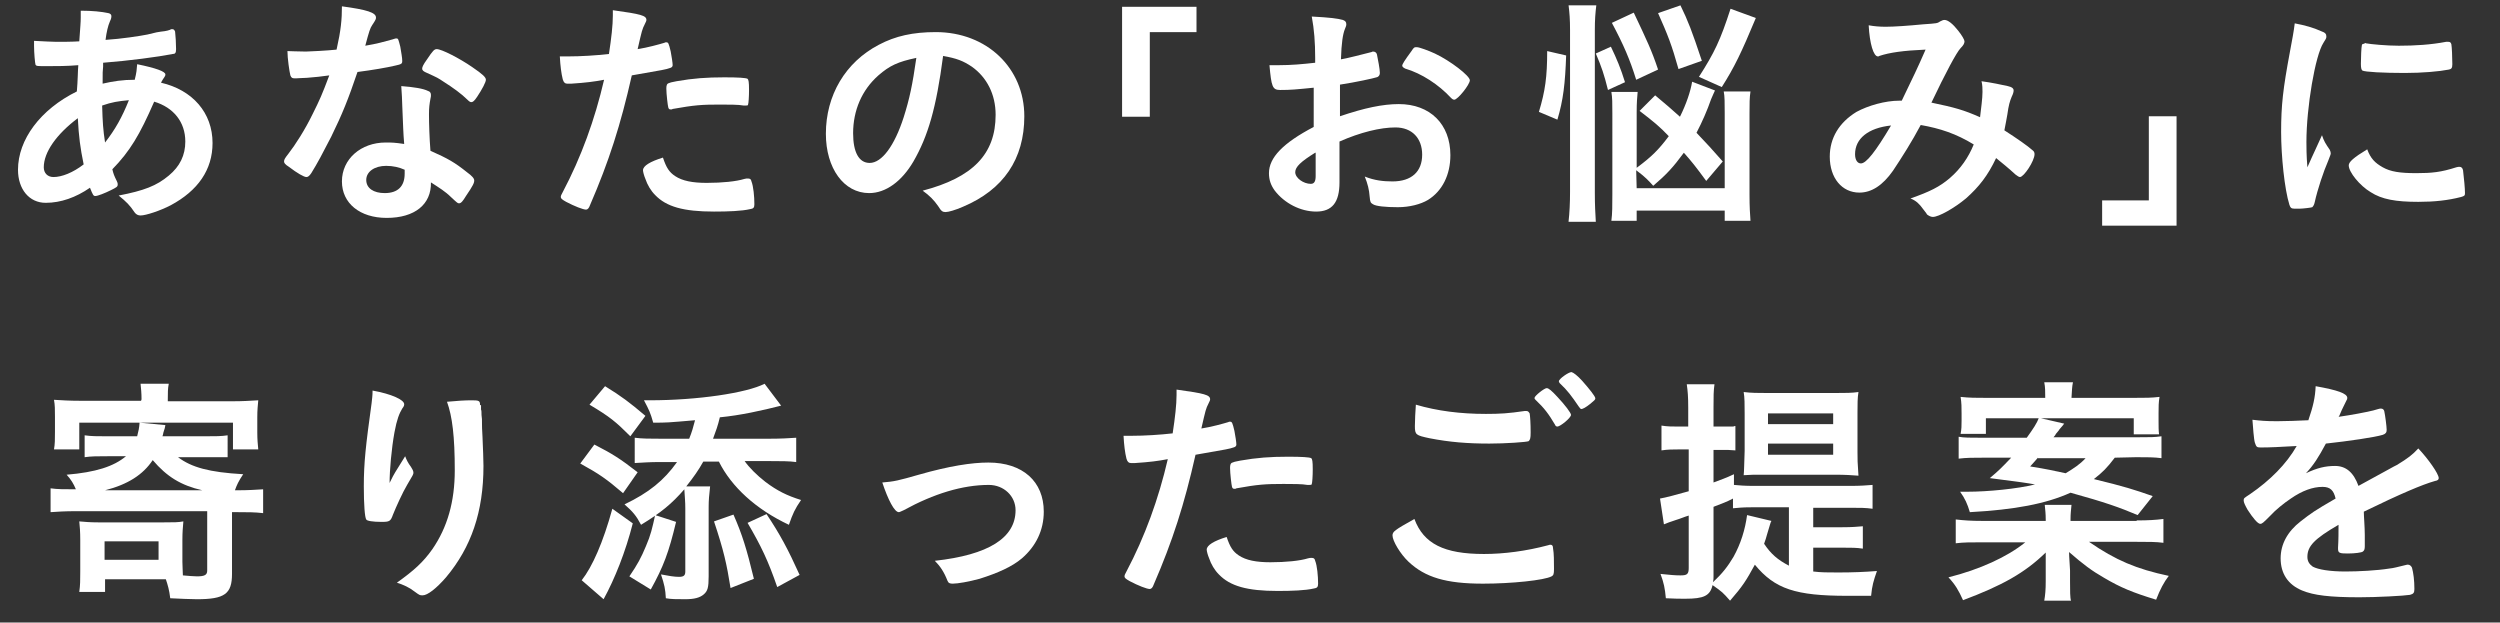
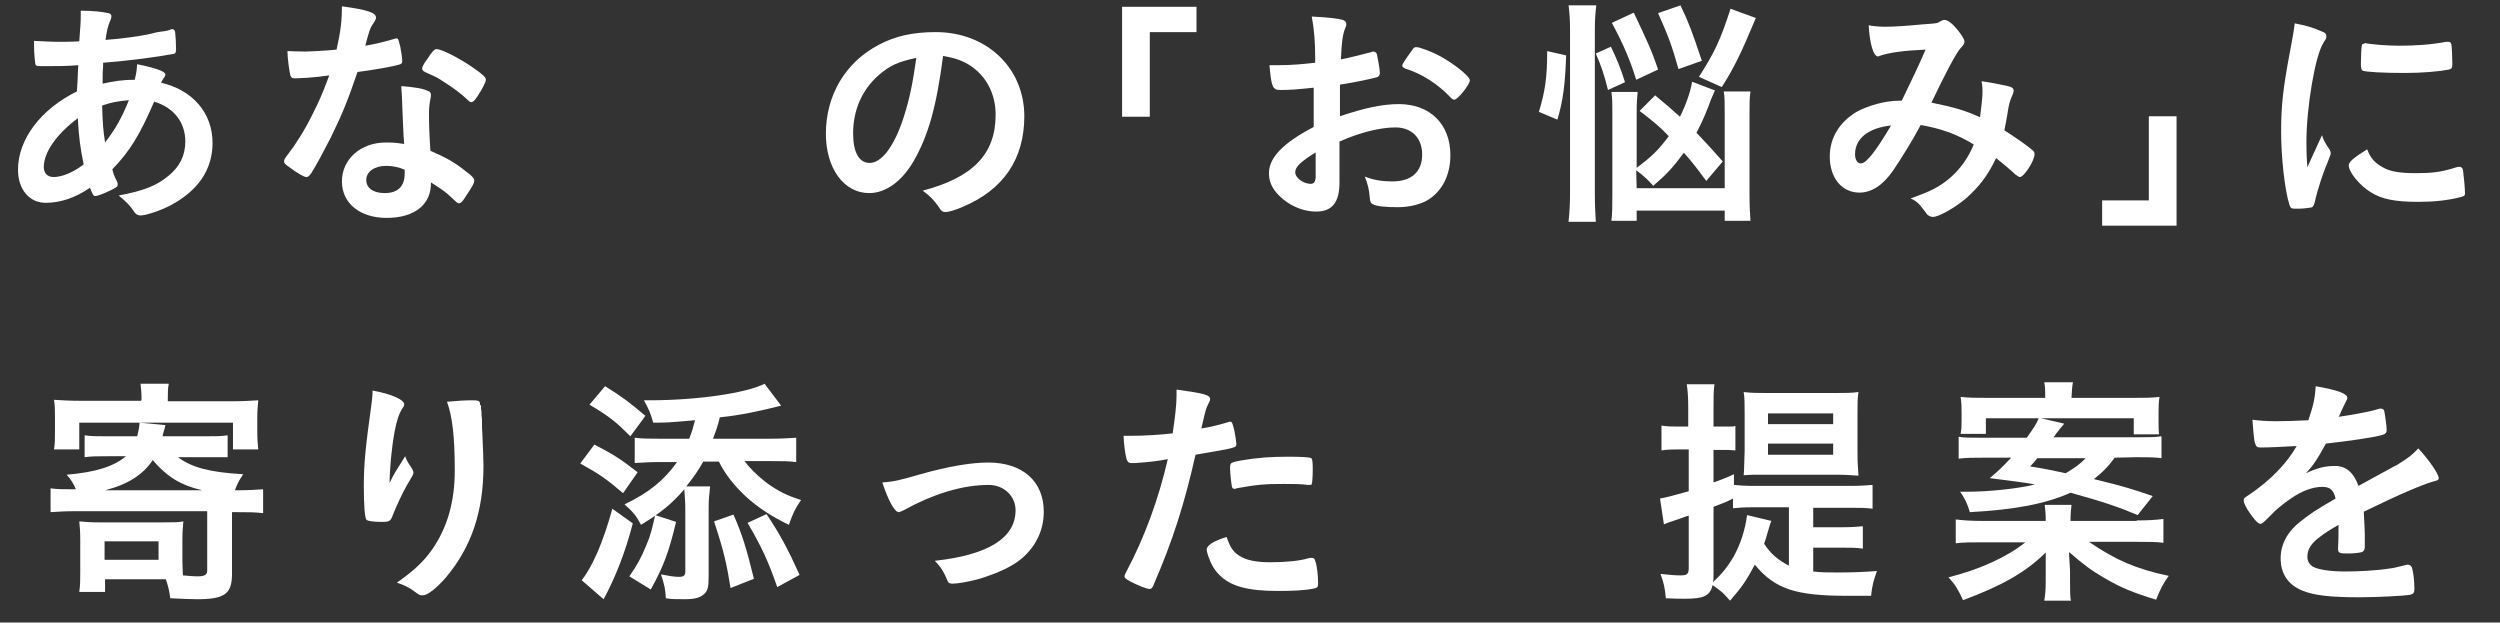
<svg xmlns="http://www.w3.org/2000/svg" version="1.1" id="レイヤー_1" x="0px" y="0px" viewBox="0 0 514 128" style="enable-background:new 0 0 514 128;" xml:space="preserve">
  <rect x="0" y="0" width="514" height="128" fill="#333333" stroke="none" />
  <style type="text/css">
	.st0{enable-background:new    ;}
	.st1{fill:#FFFFFF;}
</style>
  <g id="レイヤー_1_00000173136842635918521790000005572963939920074903_">
    <g class="st0">
      <path class="st1" d="M16.1,13.4c-2.3,0.2-4.5,0.2-6.4,0.2c-2.1,0-2.2,0-2.4-0.3C7.2,13,7,10.9,7,9.4c0-0.2,0-0.5,0-1    c2.4,0.1,3.4,0.2,4.6,0.2c1.2,0,3.2,0,4.7-0.1c0.2-2.9,0.3-3.9,0.3-4.9c0-0.4,0-0.8,0-1.4c2.4,0,4.3,0.2,5.7,0.5    c0.4,0.1,0.6,0.3,0.6,0.6c0,0.2,0,0.5-0.3,1.1c-0.4,0.9-0.7,2.2-0.9,3.8c3.2-0.2,7.1-0.8,8.6-1.1c1.5-0.4,2.6-0.6,2.8-0.6    c1.1-0.1,1.8-0.3,2.1-0.5c0.1,0,0.1,0,0.1,0c0.1,0,0.1,0,0.2,0c0.2,0,0.4,0.2,0.5,0.5c0.1,0.8,0.2,2.5,0.2,3.6c0,0.8-0.2,1-0.7,1    c-3,0.6-9.1,1.4-14.3,1.8c0,0.2,0,0.3,0,0.8c-0.1,1-0.1,1-0.1,3.5c2.2-0.5,4.1-0.8,6.6-0.8c0.4-1.6,0.4-2,0.5-3.2    c3.9,0.8,5.8,1.5,5.8,2.1c0,0.2,0,0.3-0.5,1c-0.1,0.2-0.2,0.3-0.4,0.7c6.5,1.5,10.6,6.2,10.6,12.4c0,5.5-3,9.8-8.6,12.8    c-2.1,1.1-5.1,2.1-6.2,2.1c-0.5,0-0.9-0.2-1.2-0.6c-1-1.5-1.7-2.2-3.3-3.5c5.2-1,7.8-2,10.3-4.1c2.3-1.9,3.4-4.2,3.4-7    c0-4-2.4-7-6.4-8.2c-3,6.9-5,10.2-8.6,13.9c0.2,0.9,0.4,1.4,0.9,2.4c0.2,0.4,0.2,0.5,0.2,0.7c0,0.5-0.2,0.6-1.4,1.2    c-1.2,0.6-2.7,1.2-3.2,1.2c-0.4,0-0.5-0.2-1.1-1.7c-2.9,2-6,3.1-9.1,3.1c-3.4,0-5.7-2.8-5.7-6.8c0-6.2,4.6-12.4,12.1-16.1    C16,16.6,16,14.4,16.1,13.4z M9,34.4c0,1.2,0.8,2,2,2c1.7,0,4-0.9,6.2-2.6c-0.7-3.4-1-5.7-1.2-9.5C11.6,27.6,9,31.3,9,34.4z     M26.5,20.6C24.3,20.8,23,21,21,21.7c0.1,3.5,0.2,5,0.6,7.6C23.7,26.6,25.1,24.1,26.5,20.6z" />
      <path class="st1" d="M63.1,16c-0.9,0-1.5,0.1-2.1,0.1c-0.5,0-0.5,0-0.5,0c-0.4,0-0.6-0.1-0.8-0.6c-0.2-0.8-0.6-3.5-0.6-5    c0.6,0,2,0.1,3.8,0.1c0.6,0,4.5-0.2,6.3-0.4c0.9-4,1.1-6.2,1.1-8.9c5.2,0.7,7,1.3,7,2.3c0,0.3,0,0.4-0.8,1.6    c-0.4,0.6-0.6,1.2-1.4,4.2c2.4-0.4,3.8-0.8,5.6-1.3c0.4-0.1,0.5-0.2,0.8-0.2c0.4,0,0.4,0.2,0.8,1.7c0.2,1.2,0.4,2.3,0.4,2.9    s-0.1,0.7-1.5,1c-1.7,0.4-4.6,0.9-7.7,1.3c-1.9,5.6-3.1,8.6-5.4,13.3c-1.8,3.5-2.8,5.4-4.1,7.5c-0.4,0.6-0.7,0.8-1,0.8    c-0.5,0-1.9-0.8-3.6-2.1c-0.8-0.5-1-0.8-1-1.1c0-0.4,0.2-0.7,0.9-1.6c1.4-1.8,3.4-4.9,5-8.2c1.4-2.8,1.9-3.9,3.4-7.9    C65.5,15.8,65.4,15.8,63.1,16z M79.5,44.8c-5.5,0-9.2-3-9.2-7.5c0-4.6,3.9-8,9-8c1.2,0,1.8,0,3.8,0.3c-0.2-2.4-0.2-3.4-0.4-8    c0-1-0.1-2.3-0.2-3.9c2.6,0.2,4.5,0.5,5.5,1c0.4,0.1,0.6,0.4,0.6,0.8c0,0.2,0,0.5-0.1,0.8c-0.2,1.1-0.3,1.8-0.3,3.2    c0,1.9,0.1,5,0.3,7.5c3.6,1.6,5,2.4,7.5,4.4c1.1,0.8,1.5,1.3,1.5,1.7c0,0.5-0.2,1-1.7,3.2c-0.6,1-1,1.5-1.4,1.5    c-0.3,0-0.3,0-1.7-1.3c-1.1-1.1-2.4-1.9-4.1-3C88.7,42,85.3,44.8,79.5,44.8z M79.4,34.1c-2.4,0-4.1,1.2-4.1,2.9s1.5,2.7,3.8,2.7    c2.7,0,4.1-1.4,4.1-4c0-0.4,0-0.8,0-0.8C82.1,34.4,80.8,34.1,79.4,34.1z M98.1,19.9c-0.6,0.9-0.9,1.1-1.2,1.1    c-0.2,0-0.4-0.1-0.8-0.5c-1.2-1.2-3-2.5-4.9-3.7C90,16,90,16,87.8,15c-0.7-0.3-1-0.5-1-0.9c0-0.3,0.2-0.8,1-1.9    c1.2-1.8,1.5-2.1,2-2.1c1,0,4.7,1.9,7.3,3.7c2.2,1.5,2.8,2.1,2.8,2.6C99.9,16.9,99.1,18.4,98.1,19.9z" />
-       <path class="st1" d="M117.5,17.2c-0.1,0-0.2,0-0.3,0c-0.2,0-0.5,0-0.6,0c-0.4,0-0.7-0.2-0.9-0.9c-0.3-1.2-0.5-2.8-0.6-4.7    c0.7,0,1.2,0,1.6,0c2.7,0,5.9-0.2,8.5-0.5c0.5-3.3,0.8-5.9,0.8-7.9c0-0.2,0-0.6,0-1.1c5.8,0.8,6.9,1.1,6.9,2    c0,0.2-0.1,0.4-0.3,0.8c-0.6,1.2-0.6,1.3-1.5,5.2c2-0.3,4.5-1,5.5-1.3c0.2-0.1,0.2-0.1,0.4-0.1c0.4,0,0.5,0.2,0.9,1.9    c0.2,1,0.4,2.4,0.4,2.8c0,0.3-0.2,0.5-0.6,0.6c-0.9,0.3-0.9,0.3-7.8,1.5c-2.3,10.2-4.7,17.7-8.6,26.7c-0.2,0.6-0.5,0.9-0.8,0.9    c-0.6,0-2.4-0.7-4.1-1.6c-0.9-0.5-1.1-0.7-1.1-1c0-0.2,0.1-0.5,0.4-1c3.8-7.2,6.6-14.9,8.5-23.1C122.1,16.8,120.5,17,117.5,17.2z     M138.8,36.2c1.5,1,3.6,1.4,6.5,1.4c3.2,0,6.1-0.3,7.7-0.8c0.4-0.1,0.5-0.1,0.7-0.1c0.5,0,0.7,0.1,0.8,0.6c0.4,1,0.6,3.1,0.6,4.7    c0,0.7-0.2,0.9-0.9,1c-1.7,0.4-4.5,0.5-7.4,0.5c-6.3,0-9.8-1-12.1-3.4c-0.9-0.9-1.6-2.1-2-3.3c-0.3-0.7-0.5-1.5-0.5-1.8    c0-0.9,1.5-1.8,4.1-2.6C137,34.5,137.6,35.4,138.8,36.2z M152.9,21.7c-1-0.2-3.1-0.2-4.9-0.2c-3.7,0-5.2,0.1-9.7,0.9    c-0.1,0.1-0.2,0.1-0.4,0.1c-0.3,0-0.4-0.1-0.5-0.4s-0.4-2.8-0.4-3.9c0-0.6,0.1-1,0.5-1.1c0.2-0.1,0.5-0.2,1.6-0.4    c3.4-0.6,6.2-0.8,9.8-0.8c2.9,0,4.4,0.1,4.8,0.3c0.2,0.2,0.3,0.6,0.3,2.3c0,1.4-0.1,2.8-0.2,3c0,0.2-0.2,0.2-0.5,0.2    C153.2,21.7,153,21.7,152.9,21.7z" />
      <path class="st1" d="M187.8,33.2c-2.4,4.1-5.7,6.5-9.1,6.5c-5.2,0-8.9-5.1-8.9-12.2c0-7.9,4-14.7,10.9-18.3    c3.4-1.8,7-2.6,11.7-2.6c10.5,0,18.2,7.4,18.2,17.3c0,8.8-4.3,15.1-12.6,18.6c-1.6,0.7-3,1.1-3.6,1.1s-0.9-0.2-1.5-1.2    c-0.9-1.3-1.8-2.2-3.2-3.2c10.3-2.7,15-7.5,15-15.6c0-4.2-1.8-7.7-4.9-9.9c-1.8-1.2-3.1-1.7-5.9-2.2    C192.5,22.2,190.8,28,187.8,33.2z M180.6,15.5c-3.4,3-5.2,7.2-5.2,11.9c0,3.9,1.2,6.1,3.4,6.1c2.5,0,5.1-3.5,7-9.4    c1.2-3.8,1.8-6.6,2.6-12.2C184.6,12.7,182.9,13.5,180.6,15.5z" />
      <path class="st1" d="M230.7,24V1.4H246v5.2h-9.6V24H230.7z" />
      <path class="st1" d="M270.4,18c-4,0.4-5,0.5-7.2,0.5c-1.6,0-1.8-0.7-2.2-5.1c1,0,1.5,0,2,0c2.5,0,4.7-0.2,7.4-0.5v-1    c0-3.2-0.2-5.8-0.7-8.5c3.8,0.2,5.3,0.4,6.4,0.7c0.5,0.2,0.7,0.4,0.7,0.9c0,0.3-0.1,0.5-0.3,1c-0.4,1-0.7,2.8-0.8,6.2    c1.7-0.3,4.3-1,6.3-1.5c0.2-0.1,0.2-0.1,0.3-0.1c0.4,0,0.7,0.2,0.8,0.6c0.2,1,0.6,3,0.6,3.8c0,0.4-0.2,0.8-0.7,0.9    c-0.6,0.2-4.2,1-7.5,1.5v6.5c5-1.7,8.8-2.5,12.1-2.5c6.4,0,10.6,4.1,10.6,10.5c0,4.1-1.7,7.4-4.6,9.2c-1.5,0.9-3.8,1.5-6.2,1.5    c-2.5,0-4.5-0.2-5.1-0.6c-0.5-0.3-0.6-0.4-0.7-1.6c-0.1-1.4-0.4-2.6-1-4.1c2,0.8,3.8,1,5.7,1c3.9,0,6.1-2,6.1-5.5    c0-3.4-2.1-5.6-5.5-5.6c-3.1,0-7.2,1-11.5,2.9c0,0.2,0,0.2,0,2.2c0,3.3,0,3.3,0,4c0,0.9,0,1.8,0,2.2c0,4.1-1.5,6-4.8,6    c-3.2,0-6.5-1.7-8.5-4.3c-0.8-1.1-1.2-2.2-1.2-3.6c0-3.2,2.9-6.2,9.2-9.5V18H270.4z M270.4,31.4c-2.9,1.8-4.1,2.9-4.1,4    c0,1.2,1.7,2.4,3.2,2.4c0.7,0,1-0.5,1-1.6v-4.8H270.4z M298.3,20.1c-2.5-2.7-6-5-9.4-6c-0.4-0.2-0.6-0.4-0.6-0.6    c0-0.3,0.5-1.1,1.9-3c0.5-0.8,0.6-0.8,1.1-0.8s2.4,0.7,3.7,1.3c3.2,1.5,7.2,4.6,7.2,5.5s-2.5,4-3.2,4    C298.8,20.5,298.6,20.4,298.3,20.1z" />
      <path class="st1" d="M316.4,23c1.3-4.3,1.7-7.2,1.7-12.5l3.9,0.9c-0.2,5.8-0.6,9.2-1.8,13.2L316.4,23z M322.5,45.5    c0.2-1.7,0.3-3.8,0.3-6.1V6.2c0-2.2-0.1-3.5-0.3-5.1h5.7c-0.2,1.7-0.3,2.9-0.3,5.1v33.5c0,2.5,0.1,4.2,0.2,5.9h-5.6V45.5z     M330.6,18.5c-0.8-3.2-1.3-4.7-2.5-7.5l3.1-1.4c1.2,2.5,2,4.4,2.9,7.3L330.6,18.5z M336.5,38.7h18.1V23.2c0-2.1,0-3.4-0.2-4.4h5.5    c-0.2,1.3-0.2,2.5-0.2,4.5v16.8c0,2.3,0.1,4,0.2,5.3h-5.3v-2.1h-18.1v2.1h-5.2c0.2-1.5,0.2-3.2,0.2-5.5V23.4c0-2.4,0-3.2-0.2-4.5    h5.4c-0.1,1.2-0.2,2.1-0.2,4.2v11.4c3.1-2.3,4.5-3.7,6.6-6.5c-1.8-1.9-3-2.9-6-5.2l3.2-3.2c2.4,2,3.2,2.7,5.1,4.4    c1.3-2.6,2.2-5.3,2.5-7.2l4.7,1.8c-0.3,0.6-0.3,0.7-0.8,1.8c-0.8,2.3-1.8,4.6-3,6.9c2.4,2.5,3,3.2,5.4,5.9l-3.4,4    c-2.2-3-3-4-4.6-5.8c-2.2,3-3.6,4.5-6.3,6.8c-0.9-1-1.6-1.8-3.5-3.2L336.5,38.7L336.5,38.7z M336.4,16.4c-1.3-4.2-2.6-7.2-5-11.7    l4.5-2.1c2.7,5.7,3.7,7.8,5,11.7L336.4,16.4z M345.1,14.2c-1.4-5-2.2-7-4.2-11.5l4.6-1.6c1.6,3.3,2.3,5.1,4.4,11.4L345.1,14.2z     M349.3,15.8c3.2-5,4.4-7.5,6.5-14l5.2,1.9c-3,7.2-4.4,10.1-7,14.2L349.3,15.8z" />
      <path class="st1" d="M394.9,25.7c-1.8,3.4-3.9,6.7-5.7,9.4c-2.1,3-4.4,4.5-6.9,4.5c-3.6,0-6.1-3-6.1-7.4c0-3.8,1.9-7,5.5-9.2    c2.4-1.3,5.9-2.3,8.8-2.3c0,0,0.2,0,0.5,0c2.5-5.2,3.2-6.6,4.9-10.5c-4.6,0.2-7.4,0.6-9.5,1.3c-0.1,0.1-0.2,0.1-0.3,0.1    c-0.9,0-1.7-2.6-1.9-6.4c1.1,0.2,2.2,0.3,3.5,0.3c1.7,0,4.6-0.2,7.7-0.5c2.9-0.2,2.9-0.2,3.5-0.6c0.4-0.2,0.6-0.3,0.9-0.3    c0.7,0,1.7,0.8,2.8,2.2c0.8,1,1.3,1.9,1.3,2.2c0,0.4-0.2,0.8-0.8,1.4c-0.8,0.8-3.1,5.1-6,11.2c4.8,1,6.6,1.5,10,3    c0.2-1.8,0.5-3.8,0.5-5.2c0-0.6,0-1.4-0.2-2.2c2.2,0.3,4,0.7,5.4,1c0.9,0.2,1.2,0.5,1.2,0.9c0,0.3-0.1,0.7-0.4,1.3    c-0.4,1-0.6,1.6-0.9,3.7c-0.2,1-0.3,1.8-0.6,3.2c2.5,1.6,4.8,3.2,5.8,4.1c0.3,0.2,0.4,0.5,0.4,0.8c0,1.4-2.2,4.7-3,4.7    c-0.2,0-0.5-0.2-0.9-0.5c-1.3-1.2-3-2.6-4-3.4c-1.7,3.6-3.5,5.9-6.2,8.3c-2.4,2-5.6,3.8-6.8,3.8c-0.4,0-0.8-0.2-1.2-0.5    c-0.1-0.2-0.1-0.2-0.8-1.1c-0.8-1.1-1.4-1.7-2.6-2.2c4-1.4,6-2.4,8.1-4.2c2.2-1.9,3.8-4.2,4.9-6.9    C402.2,27.5,398.9,26.4,394.9,25.7z M381.4,31.7c0,1.2,0.5,1.9,1.2,1.9c1.1,0,3-2.4,6.2-7.8C384.1,26.3,381.4,28.5,381.4,31.7z" />
      <path class="st1" d="M447.5,23.9v22.5h-15.3v-5.2h9.6V23.9H447.5z" />
      <path class="st1" d="M479,30.8c0.1,0.2,0.2,0.5,0.2,0.7c0,0.3-0.1,0.4-0.5,1.5c-1,2.3-2.2,5.9-2.8,8.6c-0.1,0.5-0.3,0.8-0.5,1    c-0.2,0.1-2,0.3-2.5,0.3c0,0-0.1,0-0.2,0c-0.2,0-0.6,0-1,0c-0.6,0-0.8-0.2-1-0.8c-1-3.2-1.7-10-1.7-15c0-5.5,0.4-8.9,1.8-16.4    c0.5-2.7,0.8-4.2,1-5.9c2.1,0.4,3.9,0.9,5.4,1.6c0.9,0.3,1.1,0.6,1.1,1.1c0,0.4-0.1,0.5-0.6,1.3c-1.7,2.6-3.5,13.3-3.5,20.4    c0,1.1,0,2.7,0.2,5.2c1.4-3.2,1.9-4.1,3-6.6C477.8,29,478.1,29.5,479,30.8z M489.9,34.4c1.6,0.9,3.5,1.2,6.9,1.2    c3.2,0,5.1-0.2,8.2-1.2c0.3-0.1,0.5-0.1,0.7-0.1c0.3,0,0.6,0.2,0.7,0.7c0.2,1.7,0.4,3.7,0.4,4.7c0,0.5-0.1,0.6-0.8,0.8    c-2.7,0.7-5.5,1-8.8,1c-4.6,0-7.5-0.5-9.8-2c-2.2-1.3-4.5-4.1-4.5-5.5c0-0.7,1-1.6,3.8-3.3C487.4,32.6,488.3,33.5,489.9,34.4z     M486.4,8.9c1.1,0.2,4.3,0.5,6.8,0.5c3.3,0,6.6-0.2,9.7-0.8c0.3,0,0.3,0,0.5,0c0.4,0,0.5,0.2,0.6,0.5c0.1,0.5,0.2,2.7,0.2,4.1    c0,0.8-0.2,1-0.7,1.1c-2,0.4-5.5,0.7-9.1,0.7c-4.3,0-8.2-0.2-8.7-0.5c-0.2-0.2-0.3-0.5-0.3-1.4c0-1.4,0.1-3.4,0.2-3.8    c0-0.2,0.2-0.3,0.5-0.3C486.2,8.8,486.3,8.8,486.4,8.9z" />
    </g>
    <g class="st0">
      <path class="st1" d="M36.6,94c2.8,2.1,6.4,3.1,13.4,3.5c-1,1.5-1.3,2.2-1.7,3.3h0.6c2.1,0,3.6-0.1,5.2-0.2v4.9    c-1.7-0.2-3.2-0.2-5.2-0.2h-1.2V118c0,4.1-1.5,5.2-7.2,5.2c-1.2,0-3.5-0.1-5.5-0.2c-0.2-1.7-0.5-2.7-0.9-3.9H21.6v2.6h-5.3    c0.2-1.4,0.2-2.5,0.2-4.2V111c0-1.7-0.1-2.8-0.2-3.8c1.2,0.1,2.2,0.2,3.9,0.2h13.5c2.1,0,2.9,0,4-0.2c-0.1,1.1-0.2,2.3-0.2,3.8    v4.5c0,0.8,0.1,2.3,0.1,2.8c1.1,0.1,2.3,0.2,2.9,0.2c1.6,0,2.1-0.3,2.1-1.2v-12.2h-27c-2.2,0-3.8,0.1-5.2,0.2v-4.9    c1.4,0.2,2.8,0.2,5.2,0.2c-0.5-1.2-1-2-1.9-3c6-0.5,9.7-1.7,12.2-3.8h-3.6c-2.3,0-3.5,0-4.9,0.2v-4.5c1.4,0.2,2.5,0.2,4.5,0.2h6.3    c0.3-1.2,0.4-1.6,0.5-2.8l5.3,0.5c-0.1,0.6-0.1,0.6-0.4,1.5c-0.1,0.5-0.1,0.5-0.2,0.8H42c2.3,0,3.5,0,4.8-0.2V94c-1.8,0-3,0-5.2,0    H36.6z M29.1,82.1c0-1.3-0.1-2.2-0.2-3.2h5.8c-0.2,1-0.2,1.8-0.2,3.2v0.4h13.3c2.2,0,3.6-0.1,5.3-0.2c-0.1,1.1-0.2,2-0.2,3.5v3.1    c0,1.5,0.1,2.4,0.2,3.5h-5.2v-5.5H16.3v5.5h-5.2c0.2-1.1,0.2-2.1,0.2-3.6v-3.1c0-1.5,0-2.4-0.2-3.5c1.7,0.1,3.1,0.2,5.3,0.2H29    L29.1,82.1L29.1,82.1z M21.5,115.1h11.1v-3.8H21.5V115.1z M41.6,100.8c-4.4-1-7.3-2.8-10.2-6.2c-2,3-5.1,5-9.8,6.2H41.6z" />
      <path class="st1" d="M80.8,97.9c0.2-0.4,0.2-0.4,2.5-4.1c0.3,0.8,0.6,1.4,1.2,2.2c0.3,0.5,0.5,0.8,0.5,1.2c0,0.3-0.1,0.5-1.3,2.5    c-0.9,1.5-2.3,4.6-2.9,6.1c-0.5,1.4-0.7,1.5-2.4,1.5c-1.7,0-3-0.2-3.1-0.5c-0.3-0.4-0.5-3.1-0.5-6.8c0-4.9,0.4-8.4,1.6-17.1    c0.1-1,0.2-1.5,0.2-2.6c3.9,0.7,6.5,1.9,6.5,2.8c0,0.2,0,0.4-0.4,0.9c-0.6,1-1.1,2.2-1.6,4.9c-0.6,3.3-1,7.8-1,10.4    C80.5,98.5,80.5,98.5,80.8,97.9z M98.9,83.3c0,0.2,0,0.2,0,0.4c0,0,0,0.2,0,0.5c0.1,0.2,0.1,0.6,0.1,1.1c0.1,0.8,0.1,0.8,0.1,2.1    c0,0.5,0,0.5,0.1,2.4c0.1,2.4,0.2,4.8,0.2,6c0,9.4-2.5,16.7-7.7,22.9c-2,2.3-3.8,3.7-4.8,3.7c-0.6,0-0.6,0-1.7-0.8    c-1-0.8-2.3-1.4-3.6-1.8c3.5-2.5,5.4-4.2,7.3-6.9c3.1-4.5,4.6-9.8,4.6-16.2c0-6.9-0.5-11.1-1.6-14.1c2.1-0.2,3.7-0.3,5.1-0.3    c1.5,0,1.7,0.1,1.7,1v0H98.9z" />
      <path class="st1" d="M122.2,91.4c3.7,1.9,5.3,2.9,8.9,5.7l-3,4.3c-3.4-2.9-4.8-3.9-8.8-6.1L122.2,91.4z M130.1,107.6    c-1.5,5.9-3.7,11.4-6,15.6l-4.5-3.9c2.2-2.8,4.4-7.8,6.3-14.7L130.1,107.6z M124.4,79.4c3.4,2.1,5,3.3,8.3,6.1l-3.1,4.2    c-3-3-4.2-4-8.4-6.5L124.4,79.4z M158.3,90.2c2.2,0,4-0.1,5.4-0.2v5c-1.4-0.2-3.2-0.2-5.4-0.2h-5.2c0.9,1.3,2.5,2.9,4.3,4.3    c2.4,1.8,4.4,2.8,7.3,3.7c-1.3,1.9-1.7,2.8-2.5,5.1c-6.8-3.2-11.8-7.8-14.4-13h-3.2c-1,1.8-2,3.2-3.5,5.1h4.9    c-0.2,1.8-0.3,2.8-0.3,4.3v14.2c0,2.3-0.2,3-1,3.7s-2,1-3.8,1s-2.9,0-4-0.2c-0.1-1.9-0.3-2.8-1-4.9c1.6,0.3,2.7,0.5,3.7,0.5    s1.3-0.3,1.3-1.1v-12.9c0-1.5-0.1-2.3-0.2-4c-2.6,3-4.8,4.8-8.9,7.3c-1-1.9-1.7-2.7-3.4-4.2c5-2.4,8.1-4.9,10.8-8.7h-3.8    c-1.7,0-3.1,0.1-4.9,0.2V90c1.6,0.2,3,0.2,5.2,0.2h6c0.6-1.5,0.8-2.3,1.2-3.8c-5.8,0.5-5.8,0.5-8.6,0.5c-0.6-2.1-0.8-2.5-1.9-4.6    c0.5,0,0.9,0,1.2,0c9.8,0,19.9-1.5,23.6-3.4l3.4,4.5c-3.9,1-8.4,2-12.6,2.4c-0.4,1.7-0.8,2.8-1.4,4.4H158.3z M129.4,118.5    c1.7-2.5,2.4-3.8,3.4-6.2c1-2.3,1.3-3.7,1.9-6.4l4.3,1.4c-1.5,6.3-2.6,9.2-5.2,13.9L129.4,118.5z M150.8,105.8    c1.8,4.1,2.7,7,4.2,13.2l-4.8,1.9c-0.8-5-1.4-7.7-3.4-13.7L150.8,105.8z M157.6,105.7c2.8,4.2,4.4,7.2,6.8,12.5l-4.6,2.5    c-1.9-5.5-3.3-8.4-6.1-13.2L157.6,105.7z" />
      <path class="st1" d="M188.9,97.6c6.3-1.8,10.9-2.5,14.3-2.5c7.1,0,11.4,3.9,11.4,10.1c0,3.8-1.6,7.1-4.5,9.6c-2,1.7-4.9,3-8.7,4.2    c-2.2,0.6-4.5,1-5.5,1c-0.6,0-0.9-0.1-1.1-0.6c-0.7-1.8-1.5-3-2.6-4.1c11-1.2,16.6-4.7,16.6-10.4c0-2.9-2.4-5.2-5.5-5.2    c-5.4,0-11.3,1.8-17.5,5.2c-0.5,0.2-0.8,0.4-1,0.4c-0.9,0-2.2-2.5-3.4-6.1C183.9,99,184.7,98.8,188.9,97.6z" />
      <path class="st1" d="M233.4,95.2c-0.1,0-0.2,0-0.3,0c-0.2,0-0.5,0-0.6,0c-0.4,0-0.7-0.2-0.9-0.9c-0.3-1.2-0.5-2.8-0.6-4.7    c0.7,0,1.2,0,1.6,0c2.7,0,5.9-0.2,8.5-0.5c0.5-3.3,0.8-5.9,0.8-7.9c0-0.2,0-0.6,0-1.1c5.8,0.8,6.9,1.1,6.9,2    c0,0.2-0.1,0.4-0.3,0.8c-0.6,1.2-0.6,1.3-1.5,5.2c2-0.3,4.5-1,5.5-1.3c0.2-0.1,0.2-0.1,0.4-0.1c0.4,0,0.5,0.2,0.9,1.9    c0.2,1,0.4,2.4,0.4,2.8c0,0.3-0.2,0.5-0.6,0.6c-0.9,0.3-0.9,0.3-7.8,1.5c-2.3,10.2-4.7,17.7-8.6,26.7c-0.2,0.6-0.5,0.9-0.8,0.9    c-0.6,0-2.4-0.7-4.1-1.6c-0.9-0.5-1.1-0.7-1.1-1c0-0.2,0.1-0.5,0.4-1c3.8-7.2,6.6-14.9,8.5-23.1C238,94.8,236.4,95,233.4,95.2z     M254.7,114.2c1.5,1,3.6,1.4,6.5,1.4c3.2,0,6.1-0.3,7.7-0.8c0.4-0.1,0.5-0.1,0.7-0.1c0.5,0,0.7,0.1,0.8,0.6c0.4,1,0.6,3.1,0.6,4.7    c0,0.7-0.2,0.9-0.9,1c-1.7,0.4-4.5,0.5-7.4,0.5c-6.3,0-9.8-1-12.1-3.4c-0.9-0.9-1.6-2.1-2-3.3c-0.3-0.7-0.5-1.5-0.5-1.8    c0-0.9,1.5-1.8,4.1-2.6C252.9,112.5,253.5,113.4,254.7,114.2z M268.8,99.7c-1-0.2-3.1-0.2-4.9-0.2c-3.7,0-5.3,0.1-9.7,0.9    c-0.1,0.1-0.2,0.1-0.4,0.1c-0.3,0-0.4-0.1-0.5-0.4s-0.4-2.8-0.4-3.9c0-0.6,0.1-1,0.5-1.1c0.2-0.1,0.5-0.2,1.6-0.4    c3.4-0.6,6.2-0.8,9.8-0.8c2.9,0,4.4,0.1,4.8,0.3c0.2,0.2,0.3,0.6,0.3,2.3c0,1.4-0.1,2.8-0.2,3c0,0.2-0.2,0.2-0.5,0.2    C269.1,99.7,268.9,99.7,268.8,99.7z" />
-       <path class="st1" d="M305.1,113.9c4.1,0,8.7-0.6,13.2-1.8c0.2-0.1,0.4-0.1,0.5-0.1c0.3,0,0.5,0.2,0.5,0.7c0.2,1.1,0.2,2.7,0.2,4.3    c0,1-0.1,1.3-0.5,1.5c-1.5,0.8-8.2,1.5-14.1,1.5c-7.6,0-11.9-1.3-15.3-4.5c-1.7-1.6-3.3-4.3-3.3-5.4c0-0.8,0.4-1.1,4.5-3.4    C292.7,111.8,296.9,113.9,305.1,113.9z M305.5,85.1c2.9,0,4.6-0.1,8-0.6c0.1,0,0.2,0,0.3,0c0.4,0,0.5,0.2,0.7,0.5    c0.1,0.6,0.2,2.1,0.2,3.9c0,1.2-0.1,1.5-0.4,1.8c-0.4,0.2-4.8,0.5-8.1,0.5c-4.5,0-8.2-0.3-12.3-1.1c-2.8-0.6-3-0.7-3-2.5    c0-1.1,0.1-3.1,0.2-4.4C295.5,84.5,300.3,85.1,305.5,85.1z M320.2,87.7c-0.2,0-0.4-0.1-0.5-0.4c-1.3-2.2-2.2-3.4-4-5.1    c-0.2-0.2-0.2-0.2-0.2-0.4c0-0.4,2-2,2.5-2c0.4,0,1,0.5,2.2,1.8c1.6,1.7,2.8,3.3,2.8,3.7C323,85.9,320.8,87.7,320.2,87.7z     M325.3,78.3c1.5,1.7,2.7,3.2,2.7,3.6c0,0.3-0.2,0.4-1,1.1c-1,0.8-1.6,1.1-1.9,1.1c-0.1,0-0.3-0.2-0.5-0.5    c-1.5-2.2-2.3-3.3-3.9-4.8c-0.1-0.1-0.2-0.3-0.2-0.4c0-0.5,2-1.9,2.6-1.9C323.5,76.6,324.3,77.2,325.3,78.3z" />
      <path class="st1" d="M372.8,117.5c1.6,0.2,3,0.2,5.1,0.2c3,0,5.5-0.1,8-0.3c-0.7,2-1,3-1.2,5.1c-1.7,0-3.5,0-4.9,0    c-10.6,0-14.9-1.4-19-6.4c-1.8,3.3-2.5,4.4-5.1,7.4c-1.5-1.7-1.6-1.8-3.6-3.2c-0.5,2.2-1.8,2.8-5.6,2.8c-1,0-2.3,0-4-0.1    c-0.2-2.1-0.4-3.1-1.1-5c2,0.2,2.9,0.3,4.1,0.3c1.3,0,1.7-0.2,1.7-1.5V106c-1,0.3-1.6,0.6-2.6,0.9c-1.2,0.4-1.8,0.6-2.5,0.9    l-0.8-5.3c1.2-0.2,3-0.7,5.9-1.5v-8.6h-2.1c-1.1,0-2.2,0-3.5,0.2v-5.1c1.2,0.2,2.2,0.2,3.5,0.2h2v-3.8c0-2.4-0.1-3.5-0.3-4.9h5.7    c-0.2,1.4-0.2,2.5-0.2,4.8v3.9h1.6c2,0,2,0,2,0s0.2,0,0.5,0c0.1-0.1,0.2-0.1,0.4-0.1v5c-1-0.1-1.8-0.1-2.9-0.1h-1.6v6.7    c1.8-0.7,2.3-0.8,4.2-1.7v2.2c1,0.1,2.3,0.2,4,0.2h20c2,0,3.2-0.1,4.5-0.2v4.9c-1.4-0.2-2.6-0.2-4.5-0.2h-7.7v4h6    c2,0,3-0.1,4.2-0.2v4.6c-1.3-0.2-2.3-0.2-4.2-0.2h-6V117.5z M364.2,107.1c-0.2,0.3-0.3,0.9-0.9,2.8c-0.2,0.7-0.3,1.1-0.6,1.9    c1.4,2.1,2.8,3.3,5.1,4.5v-12H360c-1.7,0-2.6,0.1-3.7,0.2v-2c-1.3,0.7-2.2,1-4,1.7v14.3c0,0.4,0,0.7-0.1,1.2c2-1.9,3-3.2,4.2-5.2    c1.5-2.7,2.4-5.6,2.8-8.6L364.2,107.1z M362.5,97.6c-2.1,0-2.4,0-4,0.1c0.1-0.8,0.1-2.5,0.2-5v-7.6c0-1.9,0-3.4-0.2-4.5    c1.6,0.2,2.9,0.2,4.7,0.2h14.3c2,0,3.2,0,4.6-0.2c-0.2,1.2-0.2,2.5-0.2,4.3v8c0,1.8,0,1.9,0.2,4.9c-1.2-0.1-2.8-0.2-4.8-0.2    C377.3,97.6,362.5,97.6,362.5,97.6z M363.5,87.2h13.4V85h-13.4V87.2z M363.5,93.5h13.4v-2.3h-13.4V93.5z" />
      <path class="st1" d="M439.3,107c2.4,0,3.9-0.1,5.5-0.3v4.9c-1.5-0.2-3-0.2-5.5-0.2h-9.8c5.5,3.8,9.8,5.6,16.4,7    c-1,1.3-1.8,2.8-2.6,4.9c-4.9-1.5-7.3-2.5-10.7-4.5c-2.6-1.5-4.2-2.7-7.2-5.3c0,1.1,0.2,3.2,0.2,3.8v2.2c0,2,0,3.4,0.2,4h-5.5    c0.2-1.2,0.3-2.2,0.3-4v-2.1c0-0.5,0-3.2,0-3.8c-4.3,4.2-9,6.8-17,9.8c-0.9-2-1.6-3.2-3-4.7c6.4-1.6,12.1-4.2,15.8-7.2h-8.9    c-2.4,0-3.8,0-5.4,0.2v-4.9c1.7,0.2,3.2,0.3,5.4,0.3h13.1v-0.3c0-1.2-0.1-2-0.2-3h5.5c-0.1,1.1-0.2,1.8-0.2,3v0.3h13.6V107z     M434.8,94.1c-1.6,2.1-2.5,3-4.3,4.4c6.2,1.5,8.4,2.2,12.1,3.5l-3.1,3.9c-3.8-1.6-6.6-2.6-13.8-4.6c-5.1,2.3-11.5,3.5-20.7,4    c-0.5-1.7-1-2.8-2-4.2c0.7,0,1.2,0,1.5,0c4.2,0,10.3-0.6,13.9-1.5c-1.7-0.3-3-0.5-9.3-1.3c1.8-1.5,2.4-2.1,4.4-4.2h-5.6    c-2.2,0-3.6,0-5.2,0.2v-4.5c1.1,0.2,2.3,0.2,4.8,0.2h9.2c1.3-1.8,2.1-3,2.5-4.1l5.2,1.2c-0.3,0.4-0.3,0.4-1,1.2    c0,0.1-0.3,0.4-0.7,0.9c-0.1,0.2-0.2,0.4-0.5,0.7h17.3c2.8,0,3.4,0,4.9-0.2v4.5c-1.5-0.2-2.9-0.2-5.2-0.2L434.8,94.1L434.8,94.1z     M420.5,81.8c0-1.3,0-2.2-0.2-3.2h5.9c-0.2,0.9-0.2,1.7-0.3,3.2h12.9c2.4,0,3.5,0,5.2-0.2c-0.2,1.2-0.2,2-0.2,3.4v1.5    c0,1.2,0,2,0.1,2.8h-5.2V86h-30.4v3.2h-5.2c0.2-1,0.2-1.7,0.2-2.7V85c0-1.3,0-2.1-0.2-3.4c1.8,0.2,3.2,0.2,5.3,0.2    C408.4,81.8,420.5,81.8,420.5,81.8z M419,94.1c-0.5,0.6-0.8,0.9-1.6,1.8c3.7,0.6,4.5,0.8,7.3,1.4c1.8-1.1,2.9-1.8,4.1-3.1H419    V94.1z" />
      <path class="st1" d="M480.8,107.9c-5,2.9-6.4,4.4-6.4,6.6c0,0.9,0.4,1.5,1.1,2c1.1,0.6,3.5,1,6.7,1c2.7,0,6.5-0.2,9-0.6    c1-0.1,1.6-0.3,3.7-0.8c0.1,0,0.1,0,0.2,0c0.3,0,0.6,0.2,0.8,0.6c0.3,1.1,0.5,2.6,0.5,4.4c0,0.8-0.2,1-0.9,1.2    c-1.2,0.2-6.8,0.5-10.4,0.5c-6.1,0-9.4-0.4-11.8-1.4c-2.9-1.2-4.4-3.5-4.4-6.6c0-2.9,1.4-5.5,4.1-7.6c2.2-1.7,2.7-2.1,7.2-4.7    c-0.4-1.7-1.1-2.4-2.7-2.4c-2,0-4.2,0.8-6.5,2.4c-1.5,1-3.2,2.4-4.2,3.5c-1.5,1.5-1.7,1.7-2.1,1.7c-0.5,0-1.5-1.2-2.6-2.9    c-0.5-0.9-0.8-1.5-0.8-1.9c0-0.5,0.1-0.5,1.3-1.3c4.1-2.8,7.5-6.2,9.6-9.9c-3.6,0.2-5.4,0.3-7.4,0.3c-0.8,0-0.9-0.1-1.2-1    c-0.2-0.6-0.4-3.3-0.5-4.7c1.7,0.2,2.7,0.3,5.1,0.3c2,0,4.1-0.1,6.4-0.2c1-2.9,1.4-4.7,1.5-7c4.5,0.8,6.5,1.5,6.5,2.4    c0,0.2,0,0.3-0.2,0.6c-0.3,0.7-0.8,1.5-1.4,3c-0.1,0.2-0.1,0.2-0.2,0.3c2.8-0.4,5.4-0.9,7.1-1.3c1.1-0.3,1.3-0.4,1.6-0.4    c0.4,0,0.6,0.2,0.7,0.5c0.2,0.9,0.5,3.2,0.5,3.9c0,0.5-0.2,0.8-0.8,1c-1.6,0.5-7.1,1.3-11.7,1.8c-1.5,2.8-2.5,4.4-4.1,6.1    c2.3-1.1,4-1.5,6-1.5c2.2,0,3.8,1.3,4.8,4.1c5-2.7,7.6-4.2,7.9-4.3c2.3-1.4,3.2-2.1,4.4-3.4c2,2.1,4.2,5.2,4.2,6.1    c0,0.3-0.2,0.5-0.8,0.6c-2.5,0.7-7,2.6-14.6,6.3c0,0.9,0.2,3.2,0.2,4.8c0,0.2,0,0.6,0,1c0,0.2,0,0.3,0,0.5v0.8    c0,0.6-0.1,0.9-0.4,1.1c-0.2,0.2-1.6,0.4-3.1,0.4c-1.7,0-2-0.1-2-1c0,0,0-0.1,0-0.2c0.1-1.5,0.1-3.4,0.1-4.6L480.8,107.9    L480.8,107.9z" />
    </g>
  </g>
  <g id="レイヤー_2_00000142174794716943989190000005451789198548385208_">
</g>
</svg>